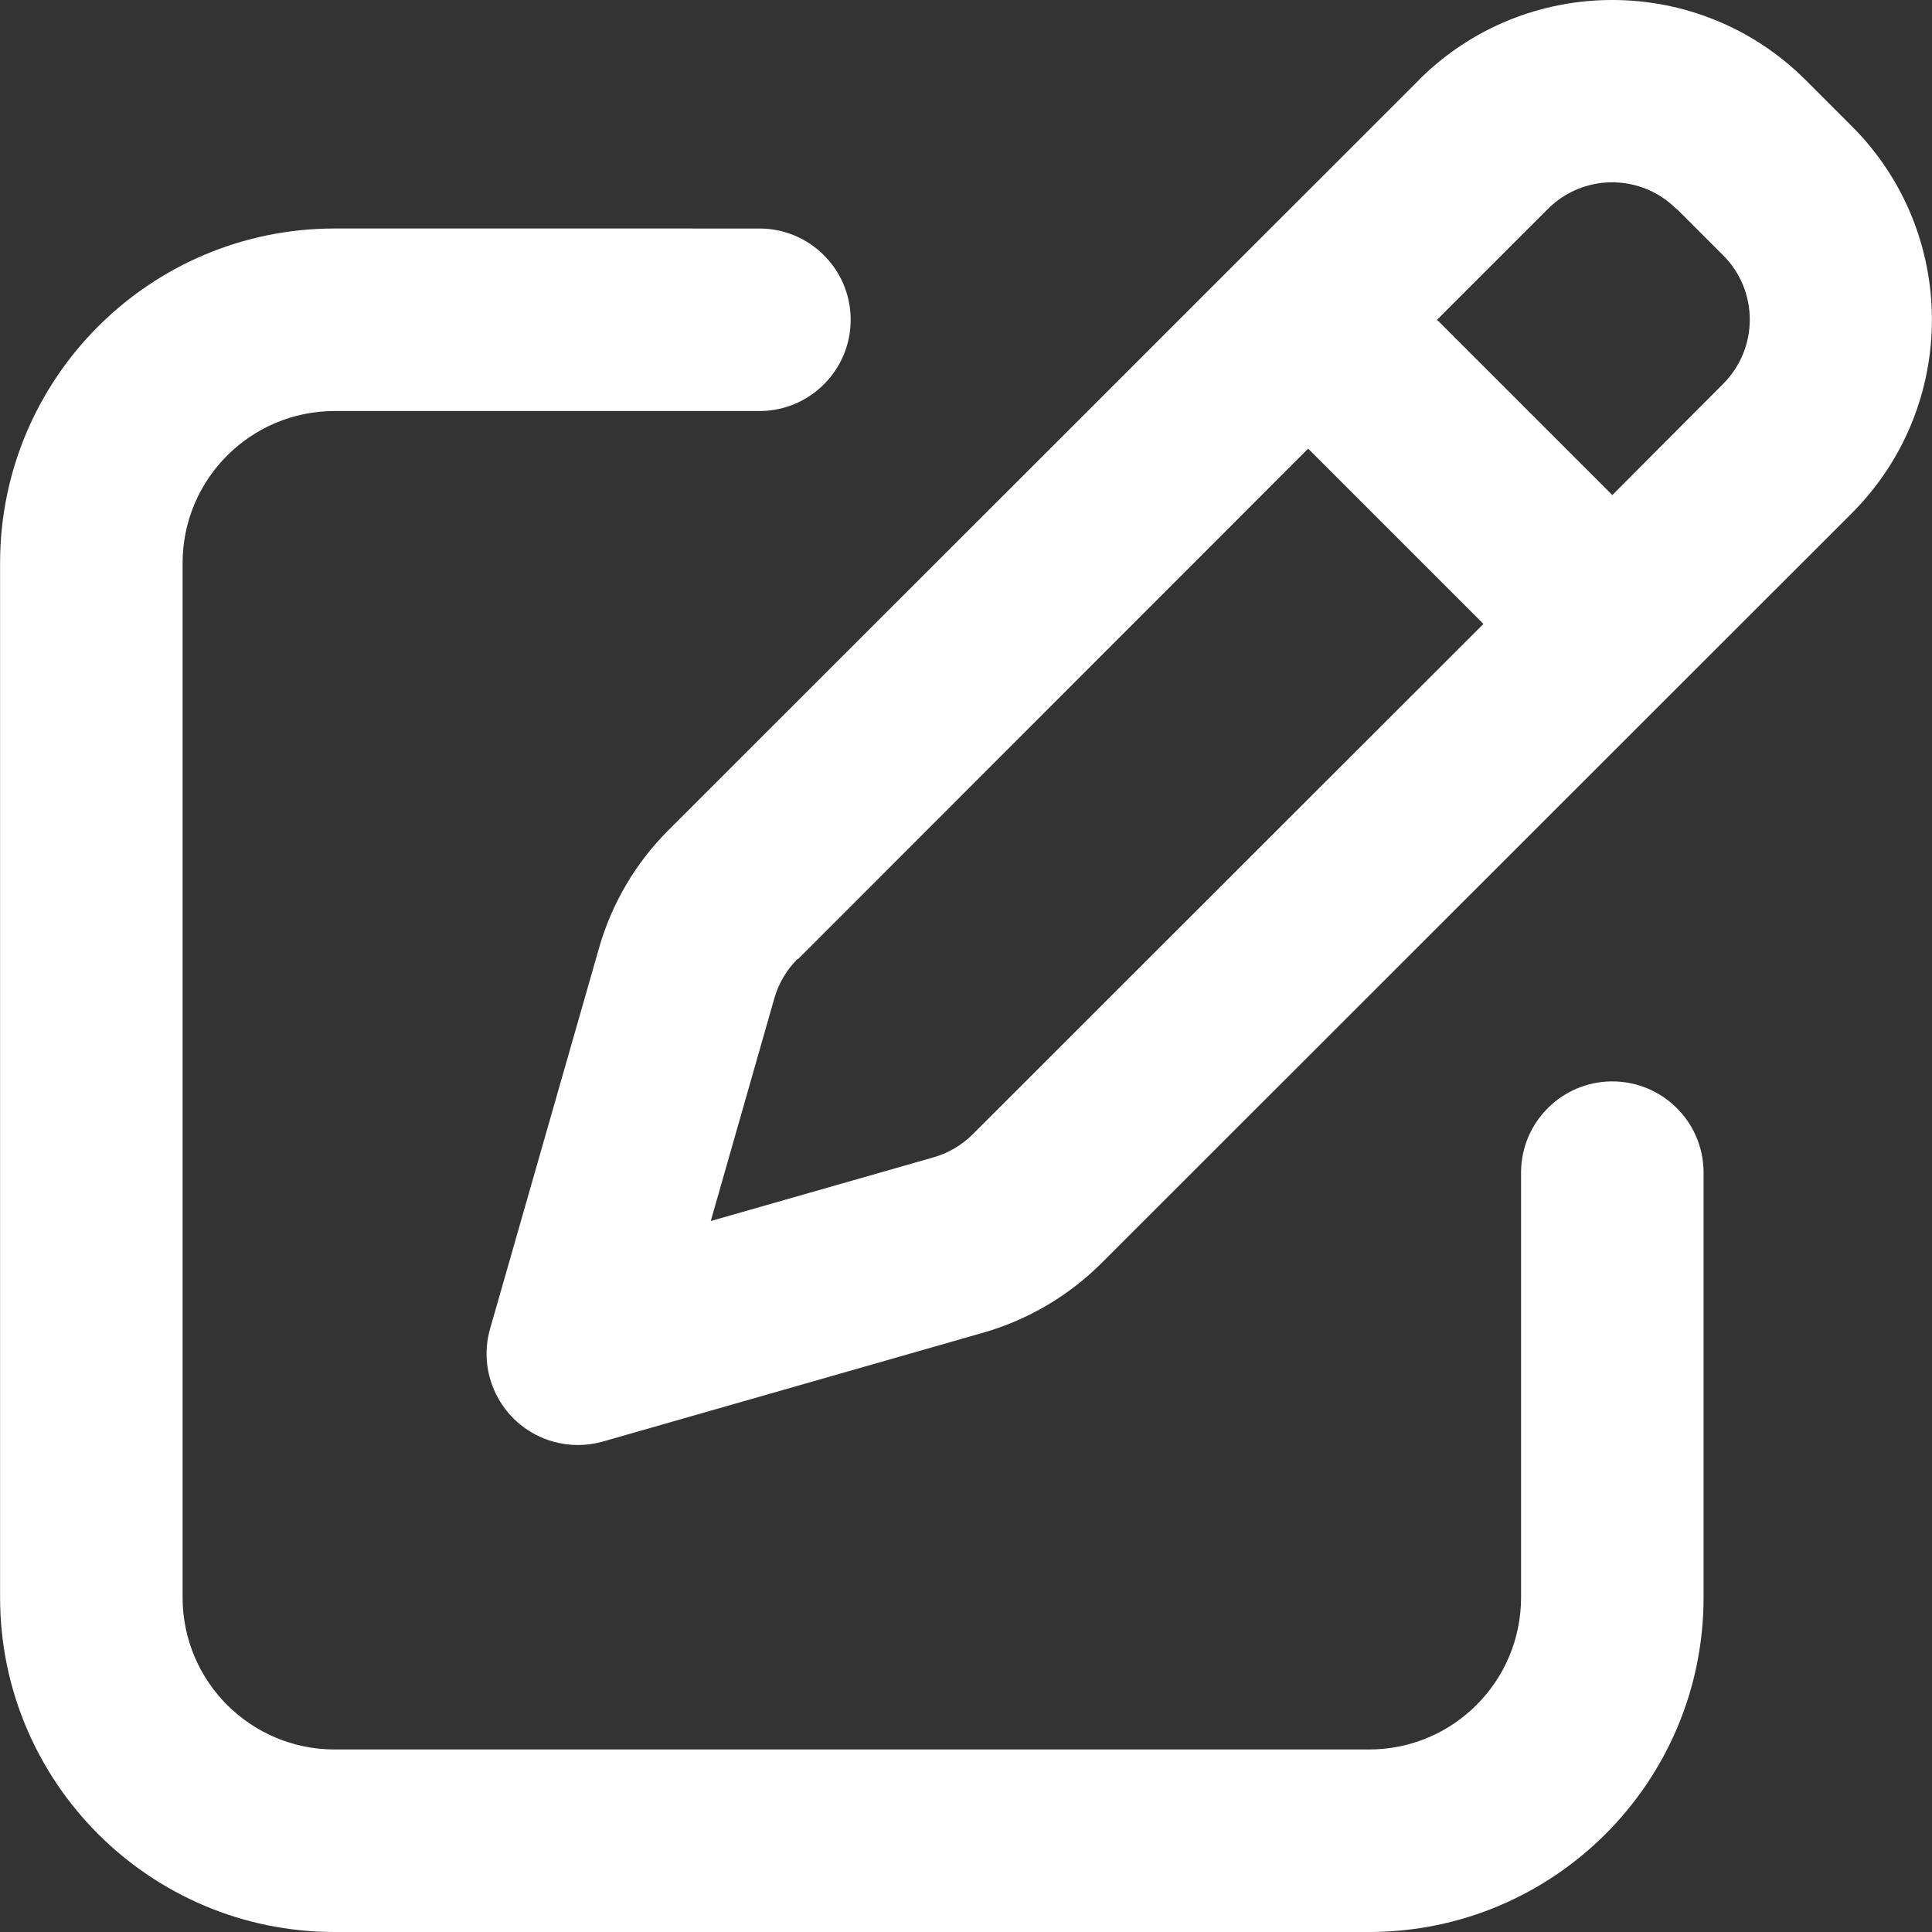
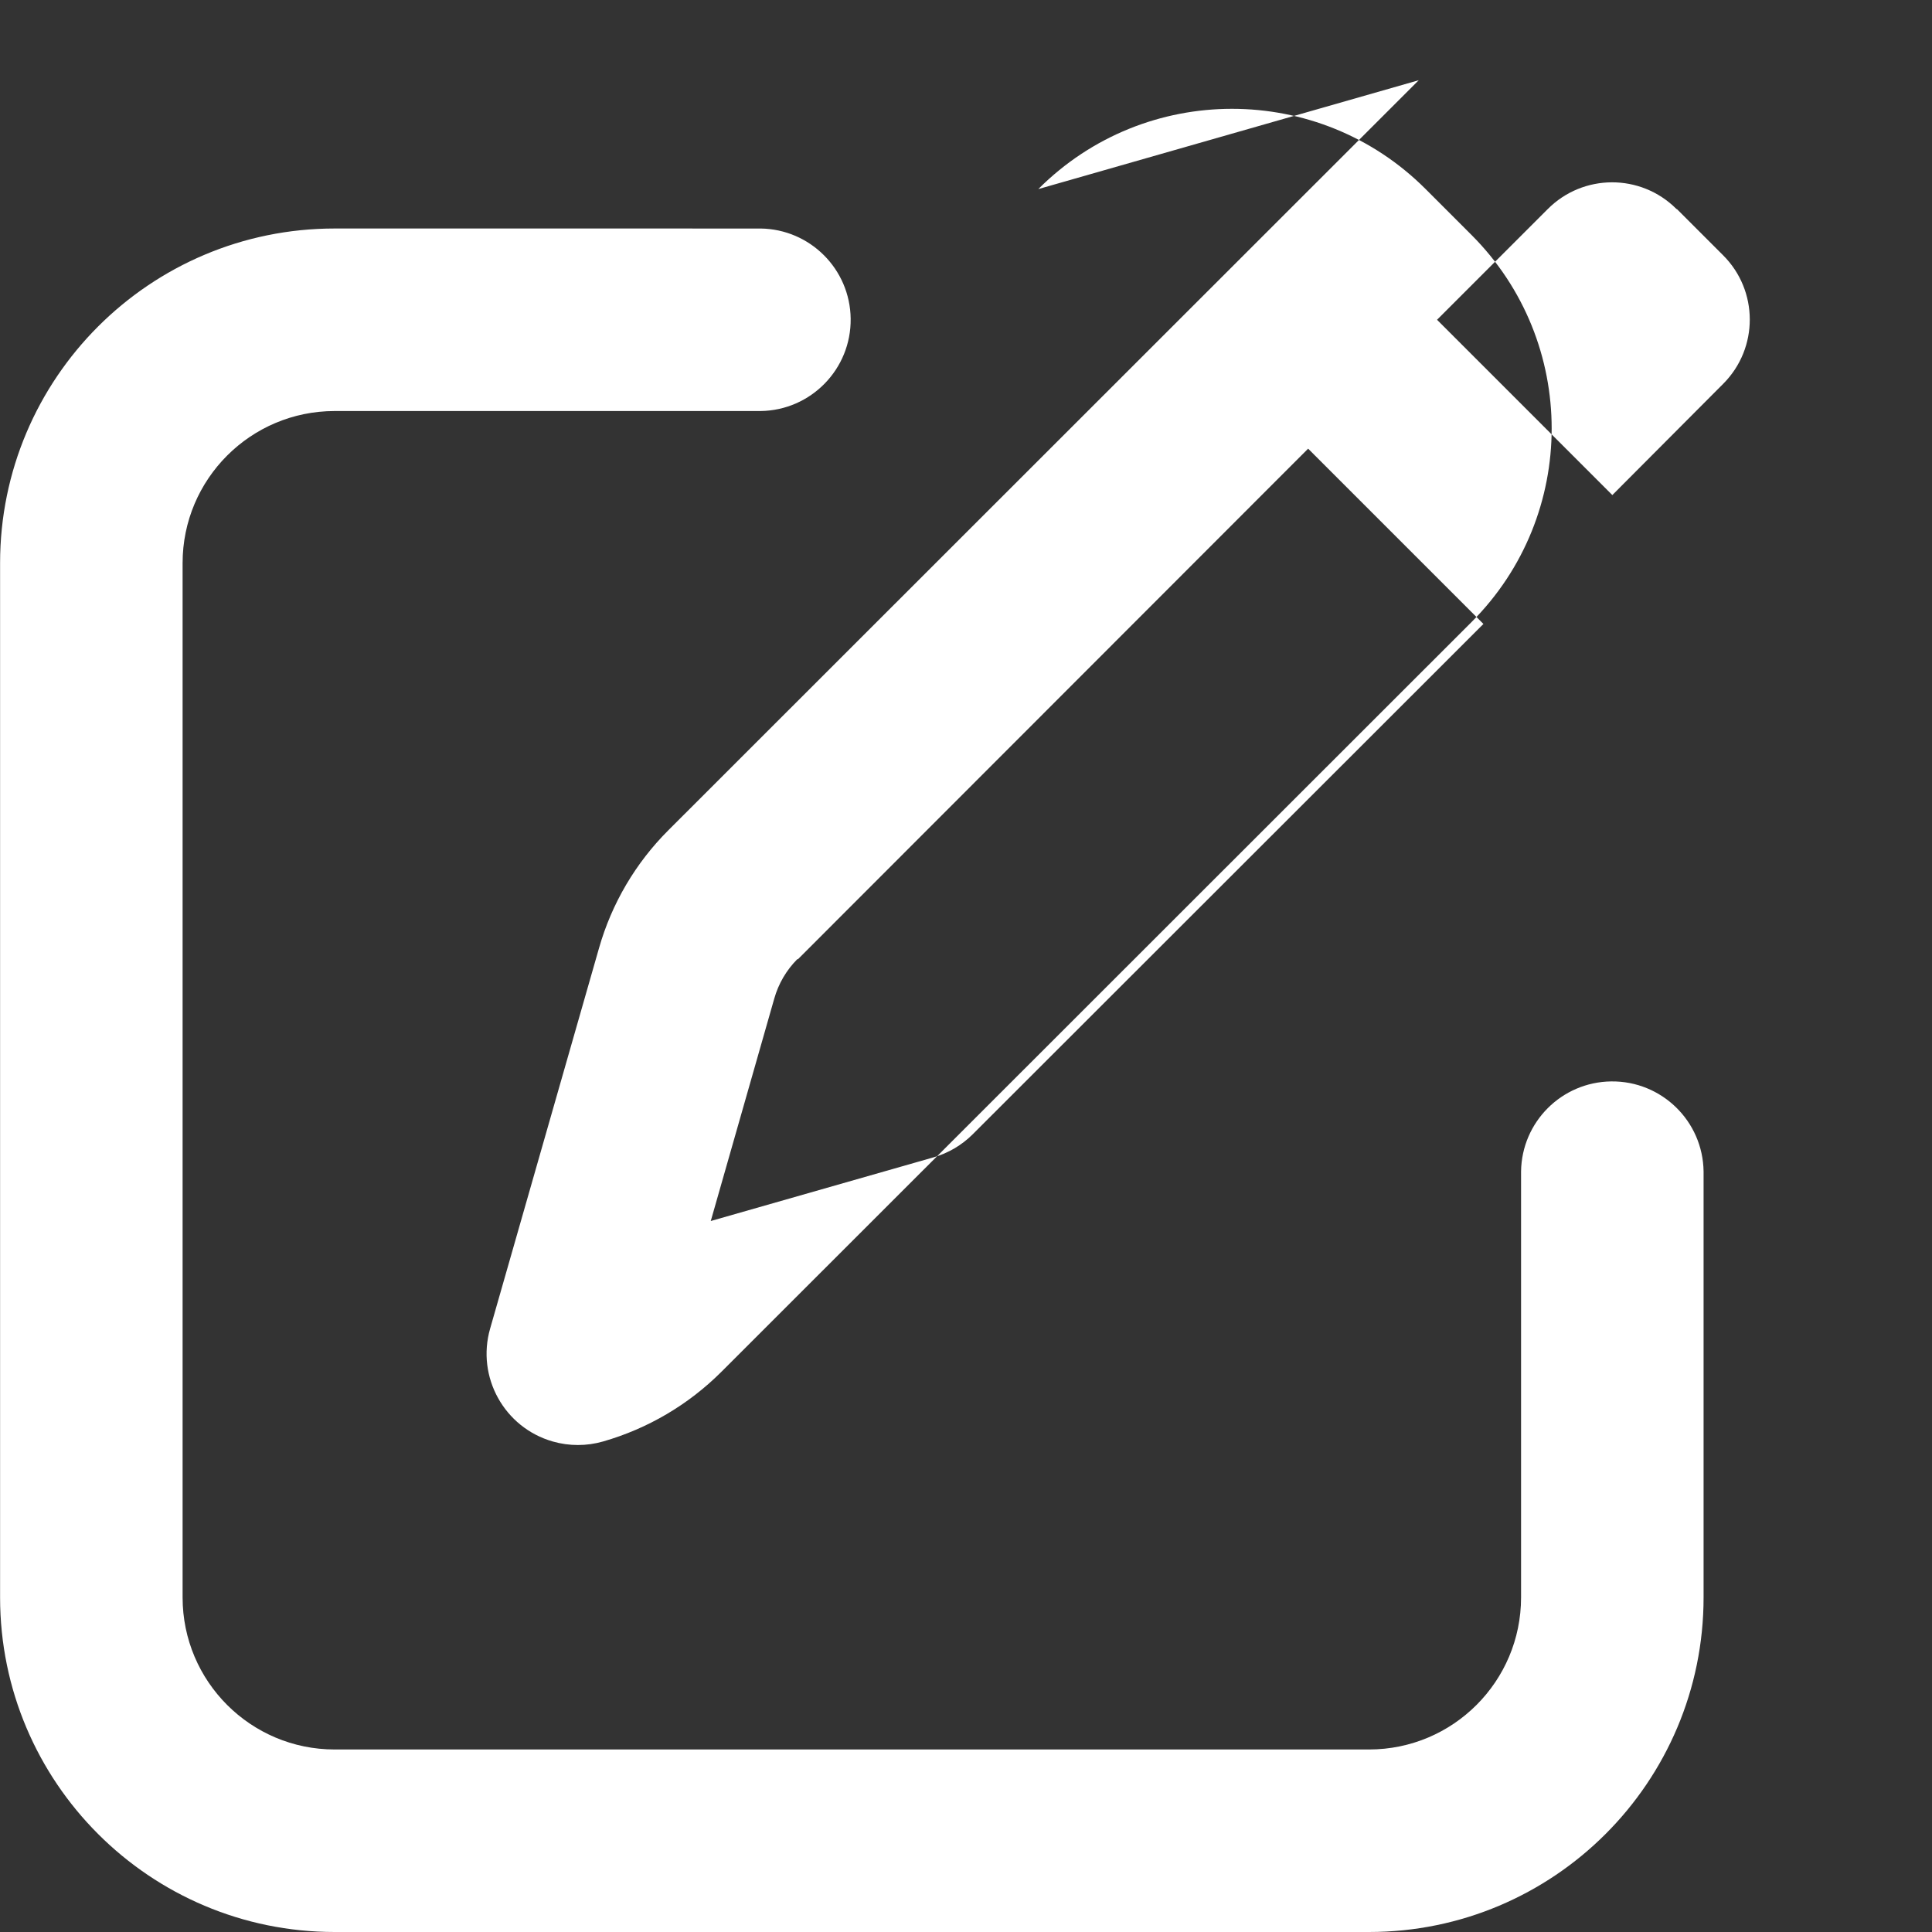
<svg xmlns="http://www.w3.org/2000/svg" version="1.1" viewBox="0 0 500 500">
  <rect x="0" y="0" width="500" height="500" fill="#333333" stroke="none" />
  <defs>
    <style>
      .cls-1 {
        fill: #fff;
        isolation: isolate;
      }
    </style>
  </defs>
  <g>
    <g id="Layer_1">
-       <path id="Icon_fa-regular-pen-to-square" class="cls-1" d="M433.996,54.12l11.909,11.909c9.212,9.159,9.255,24.051.096,33.263-.032.032-.064.064-.096.096l-28.635,28.734-45.366-45.366,28.635-28.635c9.159-9.212,24.051-9.255,33.263-.096.032.032.064.064.096.096h.099ZM206.478,248.276l132.064-132.162,45.366,45.366-132.162,132.064c-2.843,2.841-6.366,4.908-10.234,6.002l-57.568,16.453,16.434-57.568c1.094-3.868,3.16-7.391,6.002-10.234l.099.08ZM367.176,20.758l-194.156,194.061c-8.523,8.492-14.724,19.029-18.009,30.603l-28.163,98.408c-3.598,12.543,3.654,25.628,16.197,29.225,4.257,1.221,8.771,1.221,13.028,0l98.408-28.163c11.56-3.318,22.09-9.514,30.603-18.009l194.156-194.057c27.652-27.668,27.652-72.51,0-100.178l-11.909-11.909c-27.668-27.652-72.51-27.652-100.178,0l.023.019ZM86.62,59.136C38.792,59.136.021,97.908.021,145.735v267.666c0,47.827,38.772,86.599,86.599,86.599h267.666c47.827,0,86.599-38.772,86.599-86.599v-110.214c-.165-13.043-10.873-23.483-23.917-23.318-12.81.162-23.156,10.508-23.318,23.318v110.214c.006,21.734-17.607,39.358-39.341,39.364H86.62c-21.734.006-39.358-17.607-39.364-39.341,0-.008,0-.015,0-.023V145.735c-.004-21.734,17.611-39.356,39.345-39.36h110.233c13.043-.166,23.483-10.874,23.317-23.917-.163-12.81-10.508-23.155-23.317-23.317l-110.214-.004Z" />
+       <path id="Icon_fa-regular-pen-to-square" class="cls-1" d="M433.996,54.12l11.909,11.909c9.212,9.159,9.255,24.051.096,33.263-.032.032-.064.064-.096.096l-28.635,28.734-45.366-45.366,28.635-28.635c9.159-9.212,24.051-9.255,33.263-.096.032.032.064.064.096.096h.099ZM206.478,248.276l132.064-132.162,45.366,45.366-132.162,132.064c-2.843,2.841-6.366,4.908-10.234,6.002l-57.568,16.453,16.434-57.568c1.094-3.868,3.16-7.391,6.002-10.234l.099.08ZM367.176,20.758l-194.156,194.061c-8.523,8.492-14.724,19.029-18.009,30.603l-28.163,98.408c-3.598,12.543,3.654,25.628,16.197,29.225,4.257,1.221,8.771,1.221,13.028,0c11.56-3.318,22.09-9.514,30.603-18.009l194.156-194.057c27.652-27.668,27.652-72.51,0-100.178l-11.909-11.909c-27.668-27.652-72.51-27.652-100.178,0l.023.019ZM86.62,59.136C38.792,59.136.021,97.908.021,145.735v267.666c0,47.827,38.772,86.599,86.599,86.599h267.666c47.827,0,86.599-38.772,86.599-86.599v-110.214c-.165-13.043-10.873-23.483-23.917-23.318-12.81.162-23.156,10.508-23.318,23.318v110.214c.006,21.734-17.607,39.358-39.341,39.364H86.62c-21.734.006-39.358-17.607-39.364-39.341,0-.008,0-.015,0-.023V145.735c-.004-21.734,17.611-39.356,39.345-39.36h110.233c13.043-.166,23.483-10.874,23.317-23.917-.163-12.81-10.508-23.155-23.317-23.317l-110.214-.004Z" />
    </g>
  </g>
</svg>